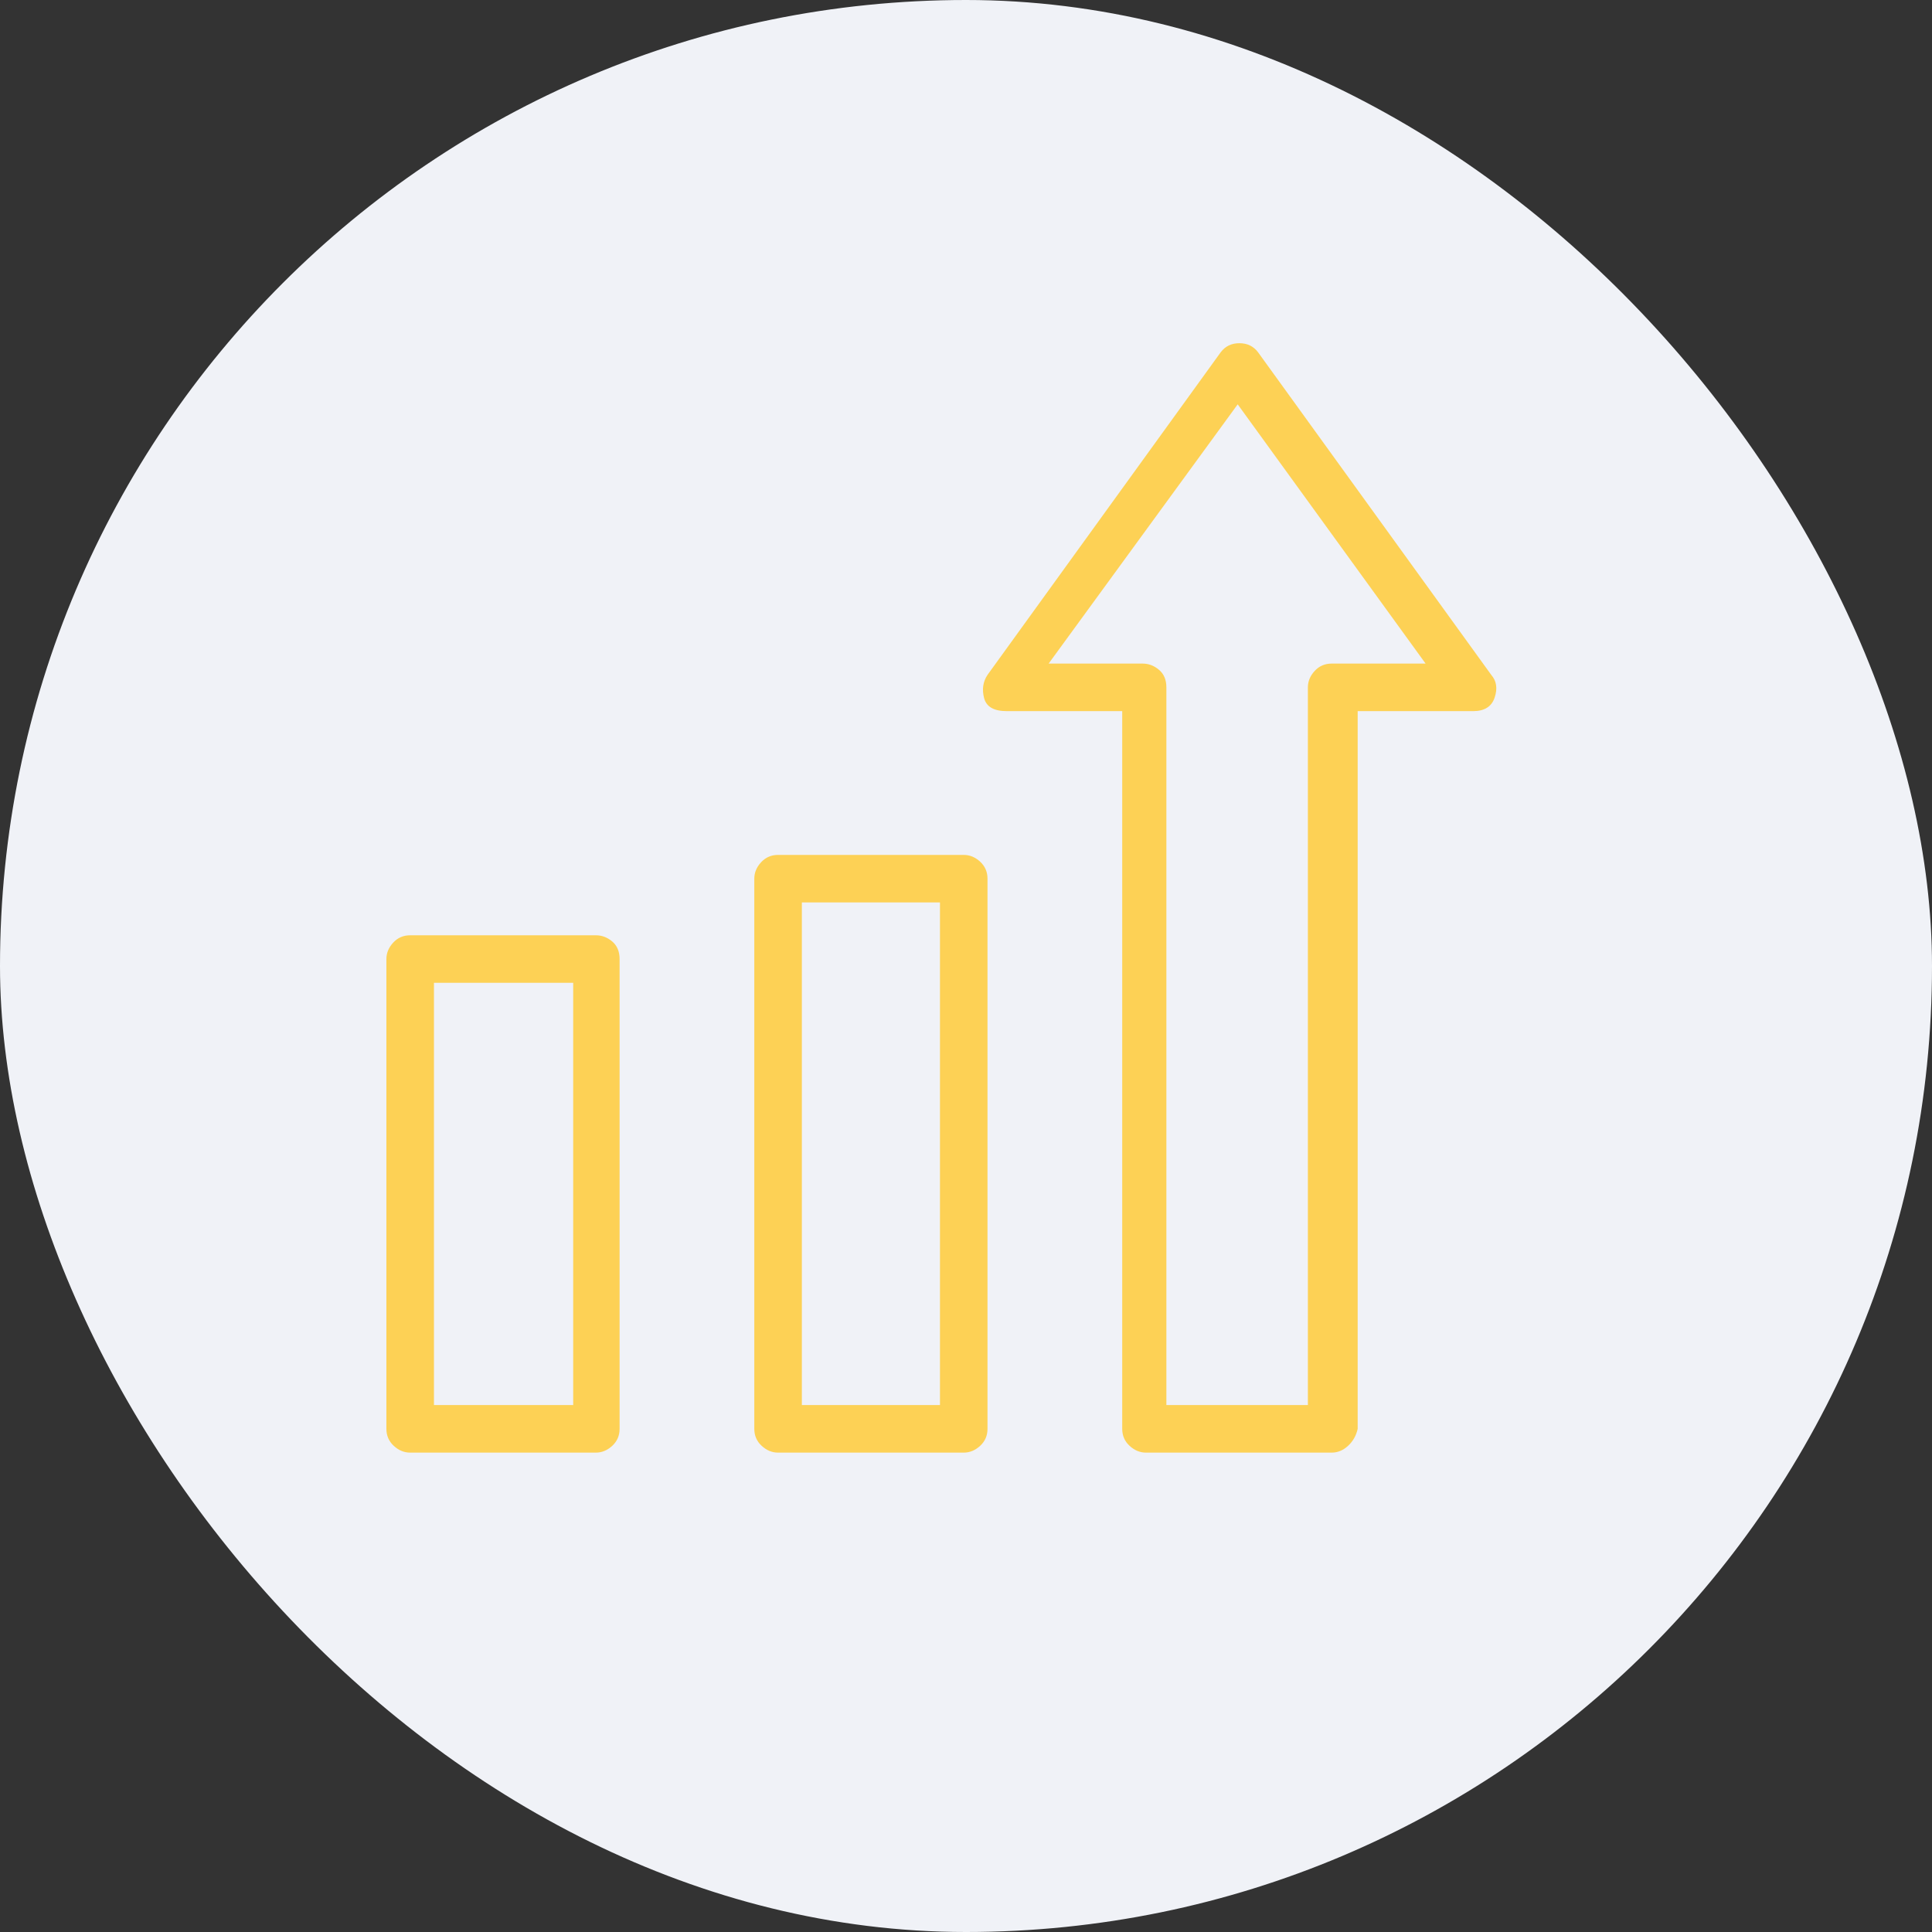
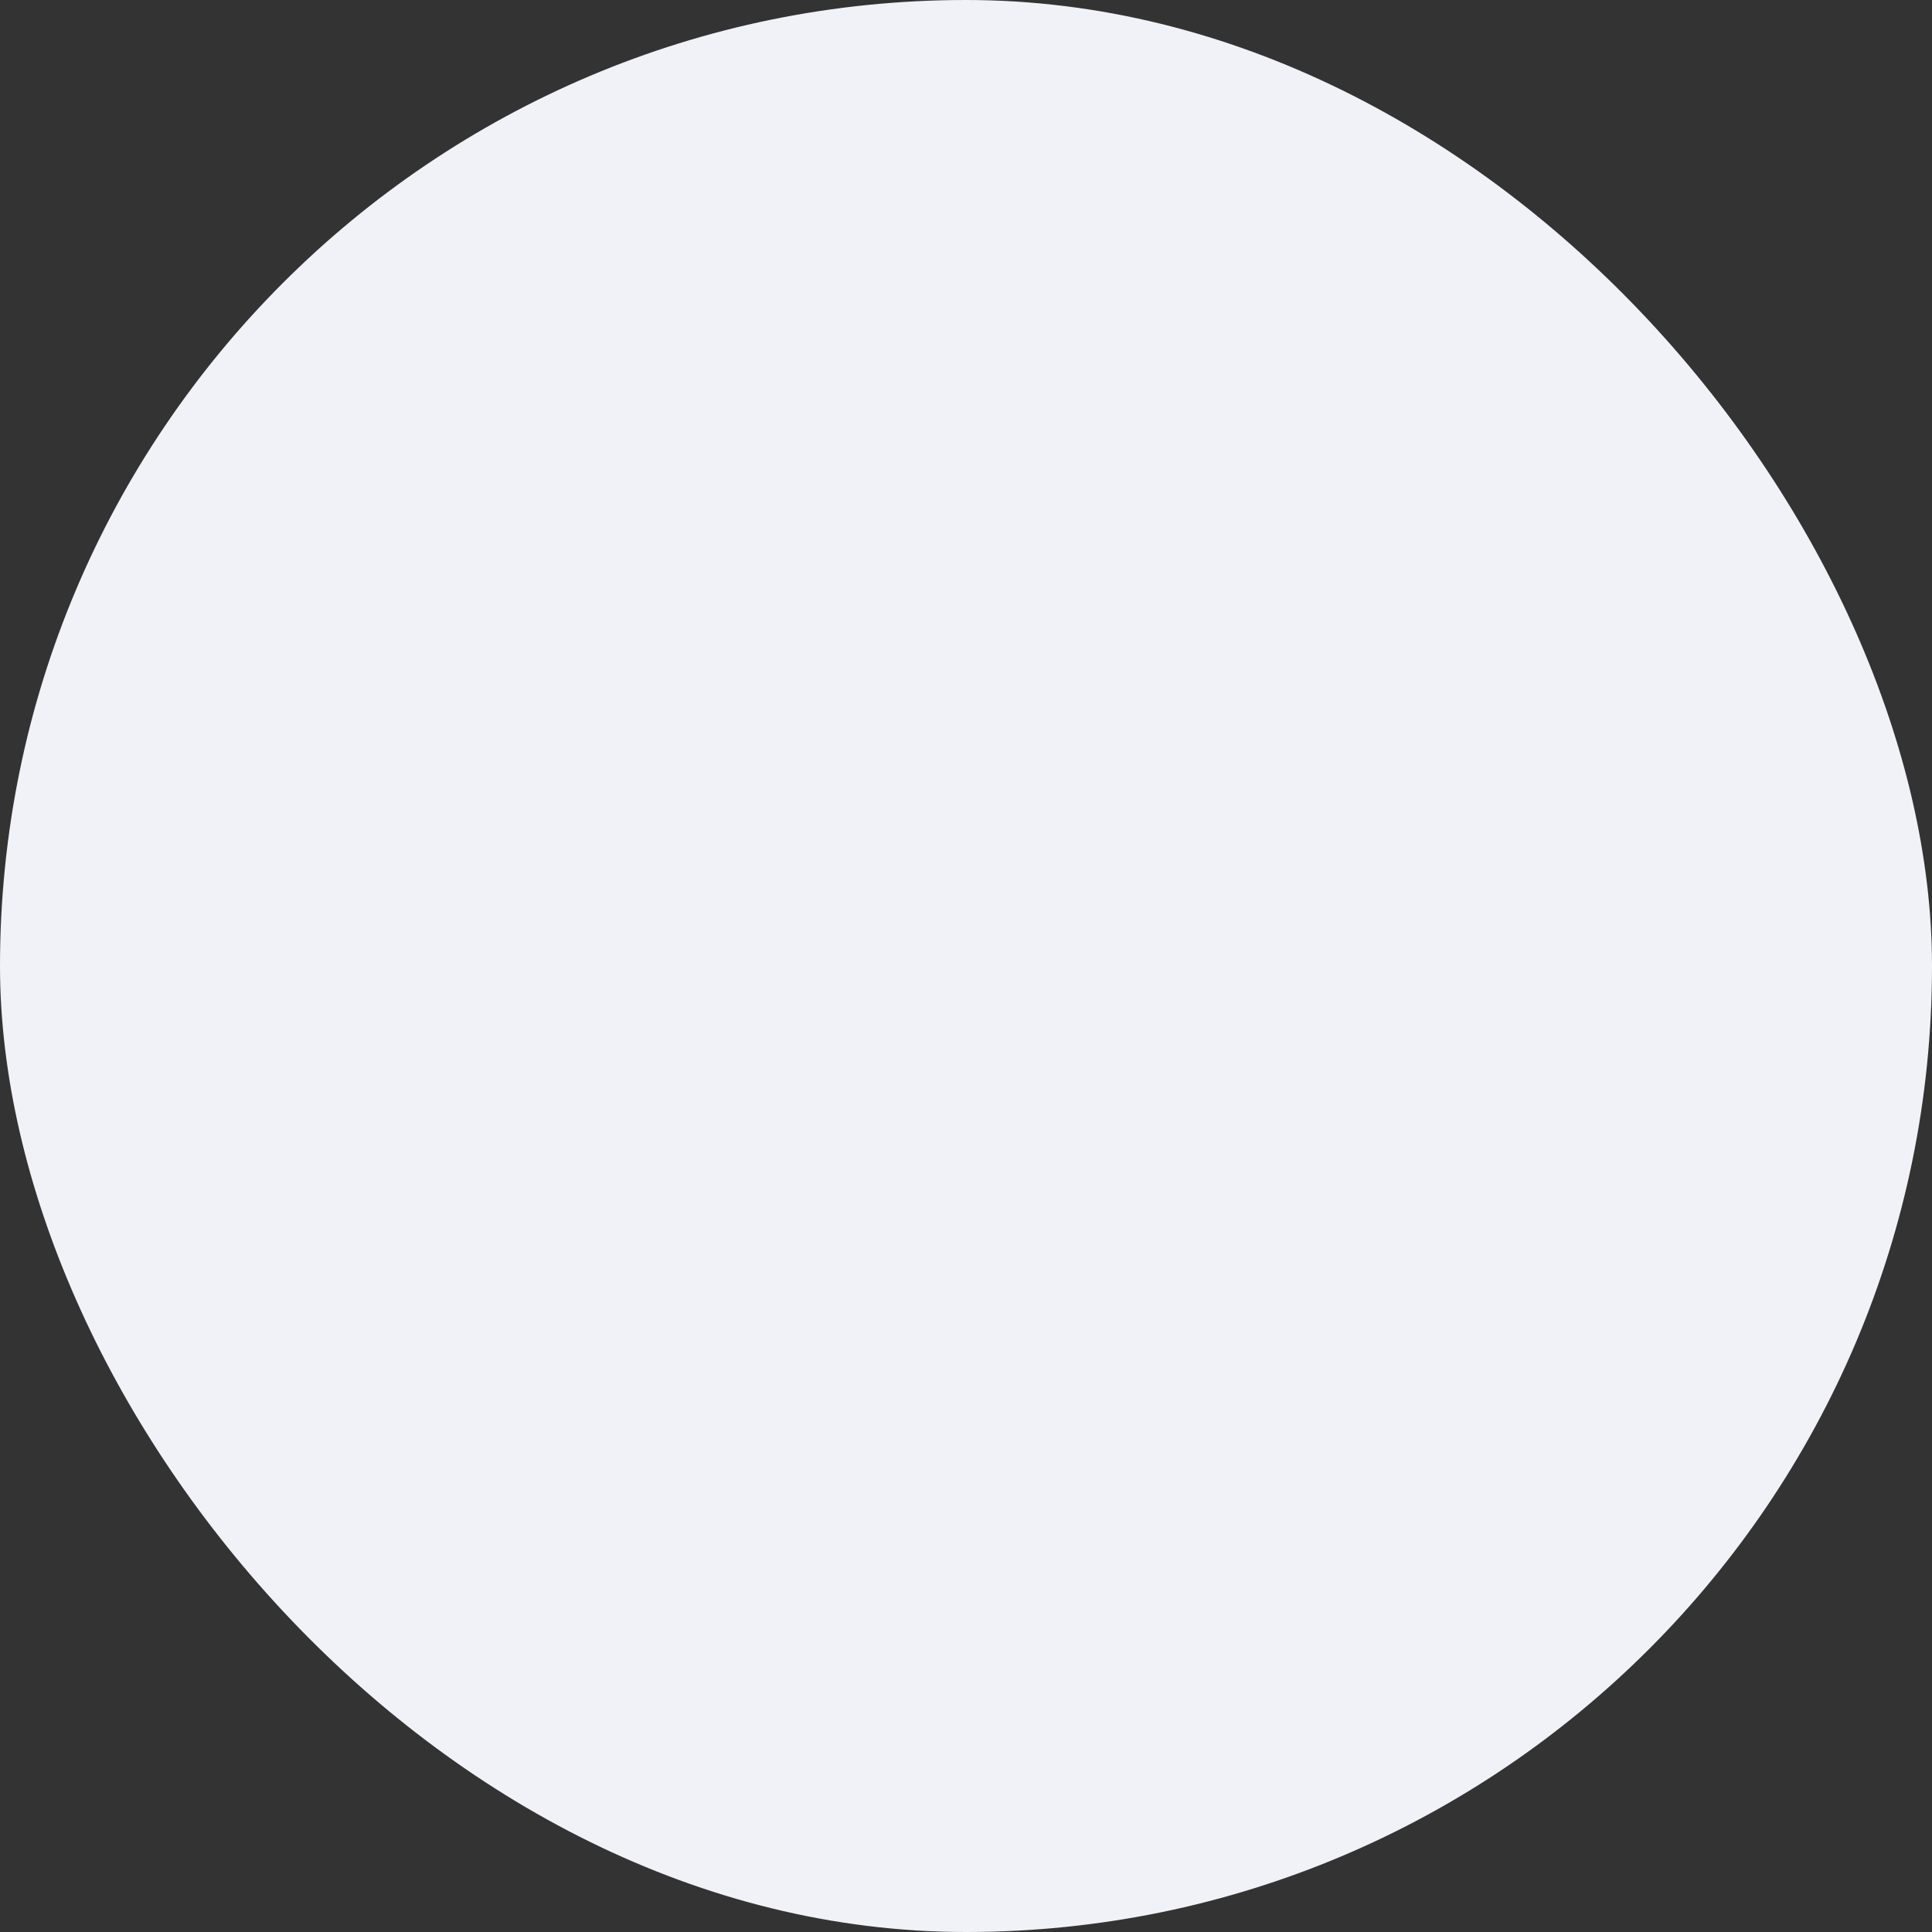
<svg xmlns="http://www.w3.org/2000/svg" width="70" height="70" viewBox="0 0 70 70" fill="none">
  <rect x="0" y="0" width="70" height="70" fill="#333333" stroke="none" />
  <rect width="70" height="70" rx="35" fill="#F0F2F7" />
-   <path d="M34.918 30.975H28.191C27.945 30.975 27.74 31.064 27.576 31.241C27.412 31.419 27.33 31.617 27.33 31.836V51.77C27.33 52.016 27.419 52.221 27.597 52.385C27.774 52.549 27.973 52.631 28.191 52.631H34.918C35.137 52.631 35.335 52.549 35.513 52.385C35.69 52.221 35.779 52.016 35.779 51.77V31.836C35.779 31.59 35.69 31.385 35.513 31.221C35.335 31.057 35.137 30.975 34.918 30.975ZM34.057 50.908H29.053V32.697H34.057V50.908ZM21.588 33.887H14.861C14.615 33.887 14.41 33.976 14.246 34.153C14.082 34.331 14 34.529 14 34.748V51.77C14 52.016 14.089 52.221 14.267 52.385C14.444 52.549 14.643 52.631 14.861 52.631H21.588C21.807 52.631 22.005 52.549 22.183 52.385C22.36 52.221 22.449 52.016 22.449 51.77V34.748C22.449 34.475 22.36 34.263 22.183 34.112C22.005 33.962 21.807 33.887 21.588 33.887ZM20.768 50.908H15.723V35.609H20.768V50.908ZM54.031 24.453L45.582 12.764C45.418 12.545 45.192 12.435 44.905 12.435C44.618 12.435 44.393 12.545 44.228 12.764L35.779 24.453C35.615 24.699 35.574 24.98 35.656 25.294C35.738 25.608 36.012 25.766 36.477 25.766H40.66V51.77C40.66 52.016 40.749 52.221 40.927 52.385C41.105 52.549 41.303 52.631 41.522 52.631H48.248C48.467 52.631 48.665 52.549 48.843 52.385C49.02 52.221 49.137 52.016 49.191 51.77V25.766H53.375C53.785 25.766 54.045 25.602 54.154 25.273C54.264 24.945 54.223 24.672 54.031 24.453ZM48.248 24.043C48.002 24.043 47.797 24.132 47.633 24.31C47.469 24.487 47.387 24.686 47.387 24.904V50.908H42.26V24.904C42.26 24.631 42.171 24.419 41.993 24.269C41.815 24.118 41.617 24.043 41.398 24.043H37.994L44.844 14.65L51.652 24.043H48.248Z" fill="#FDD155" />
</svg>